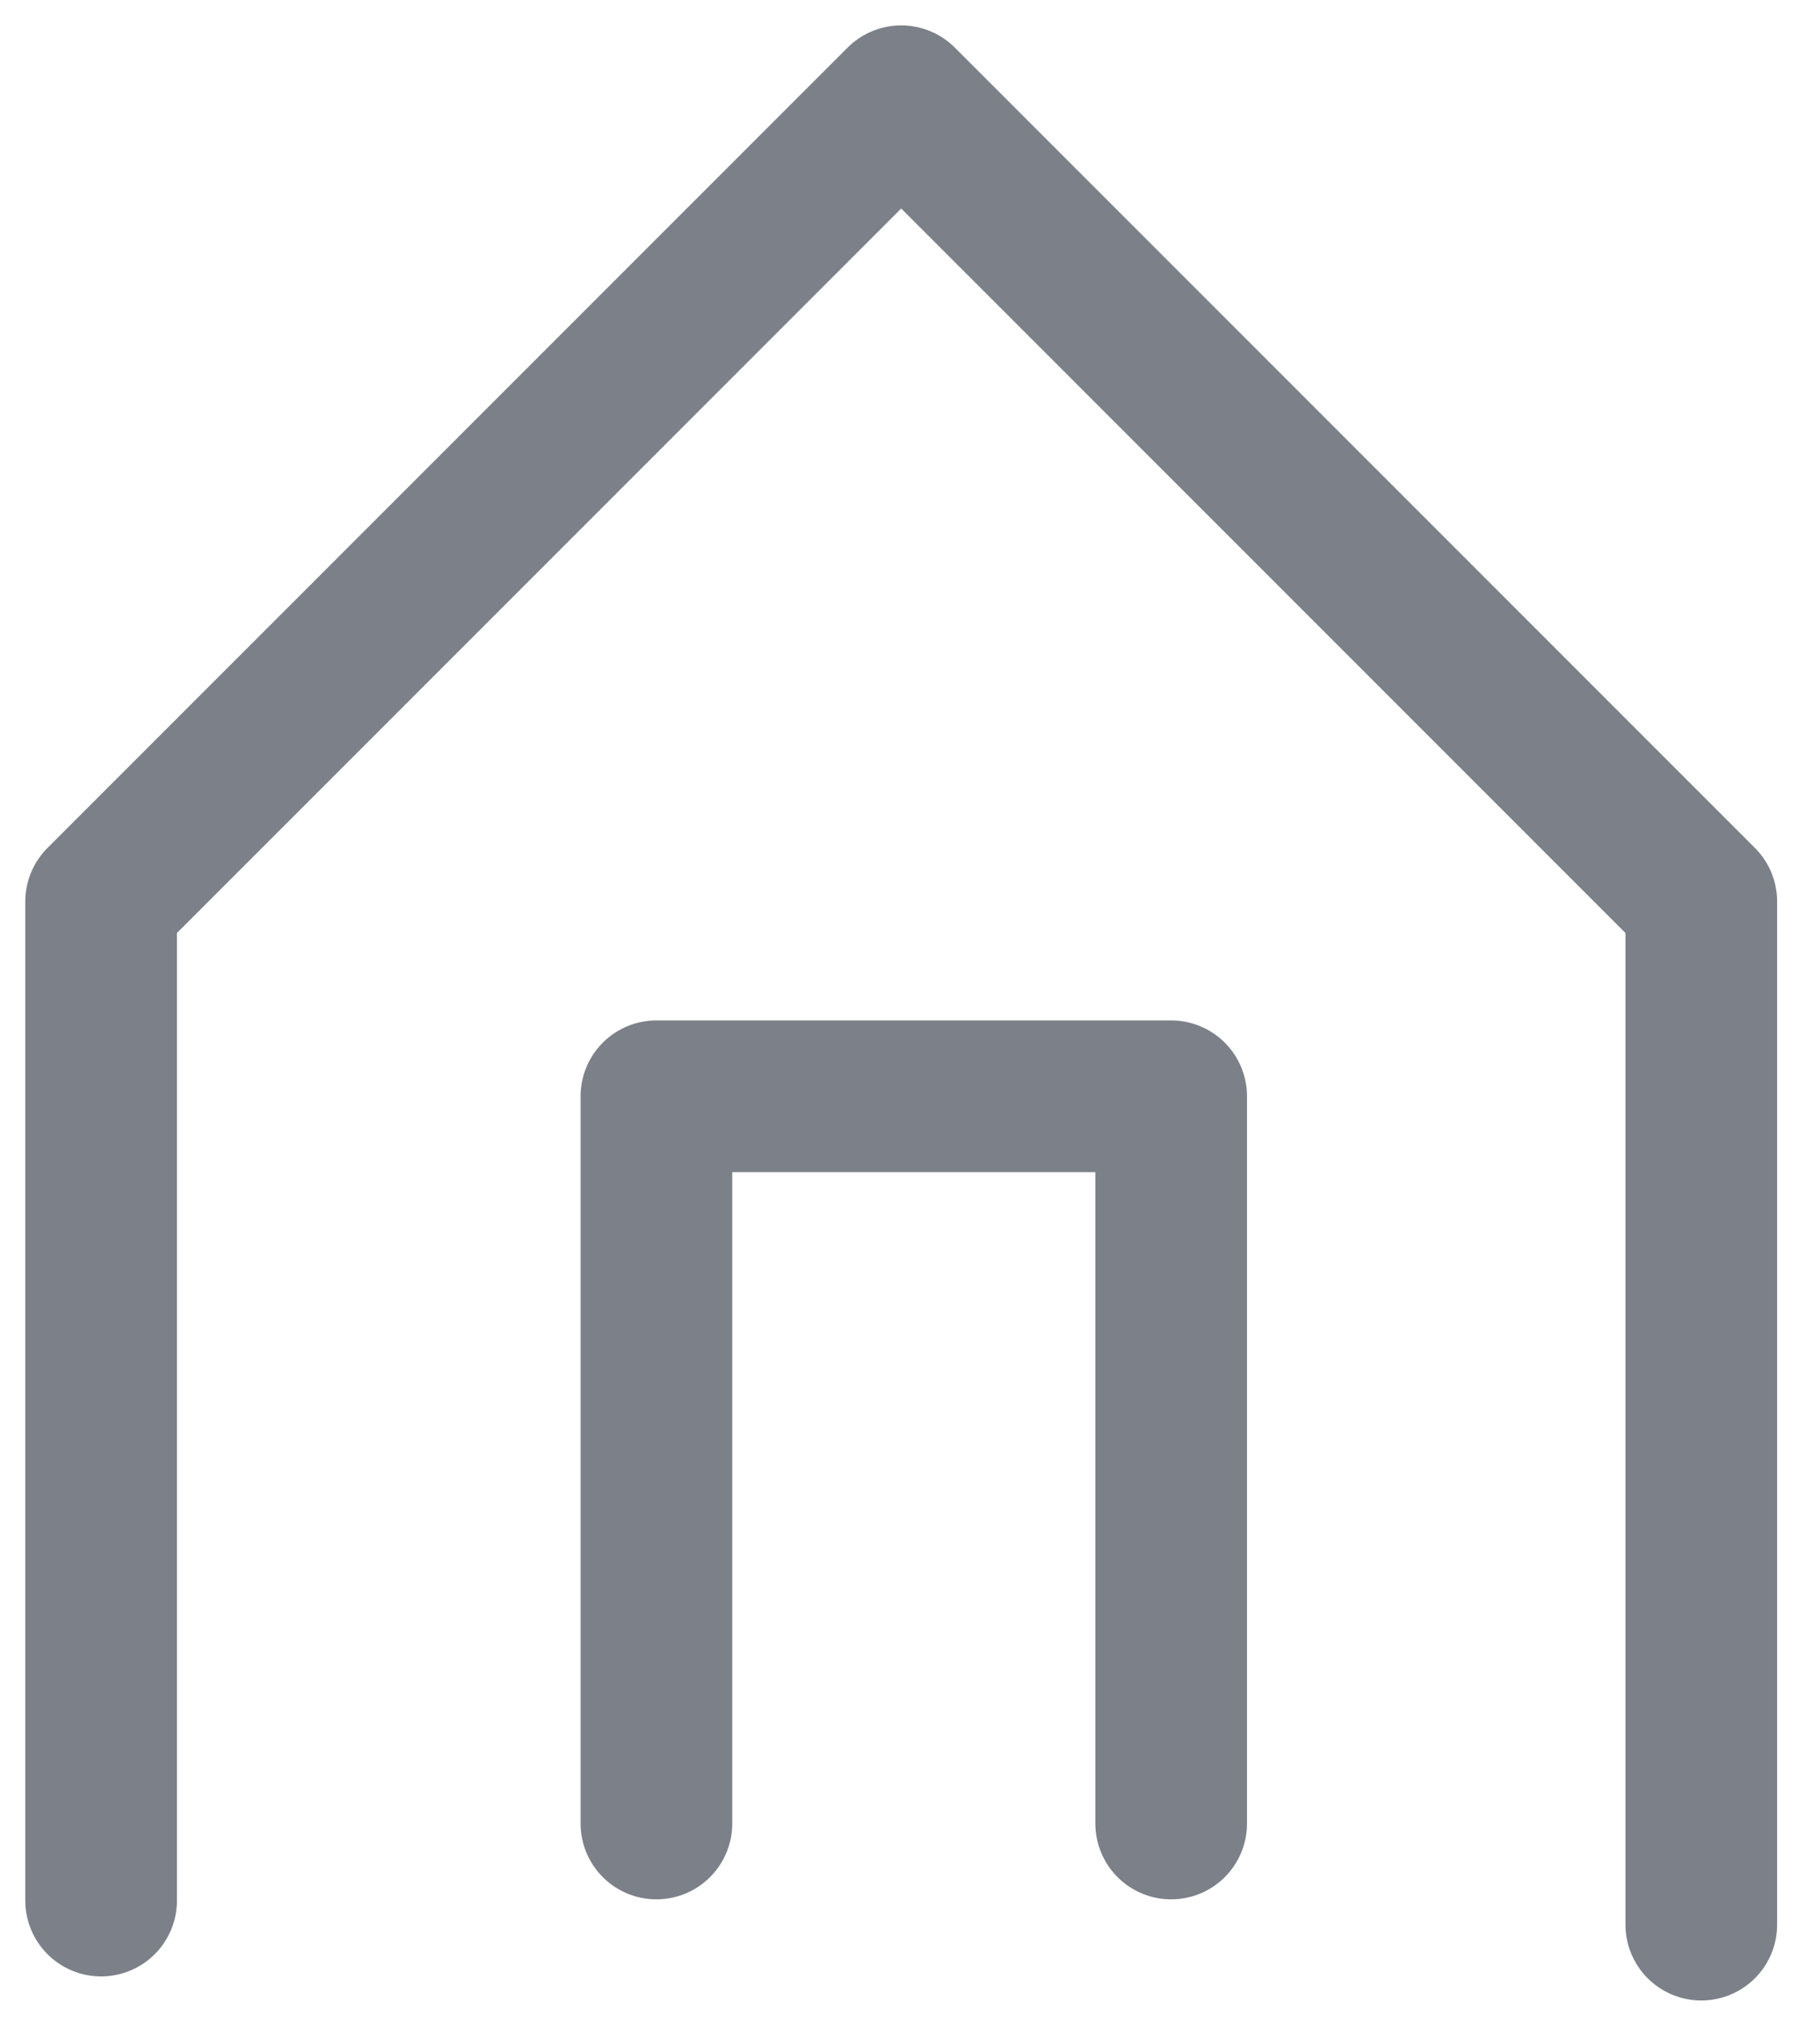
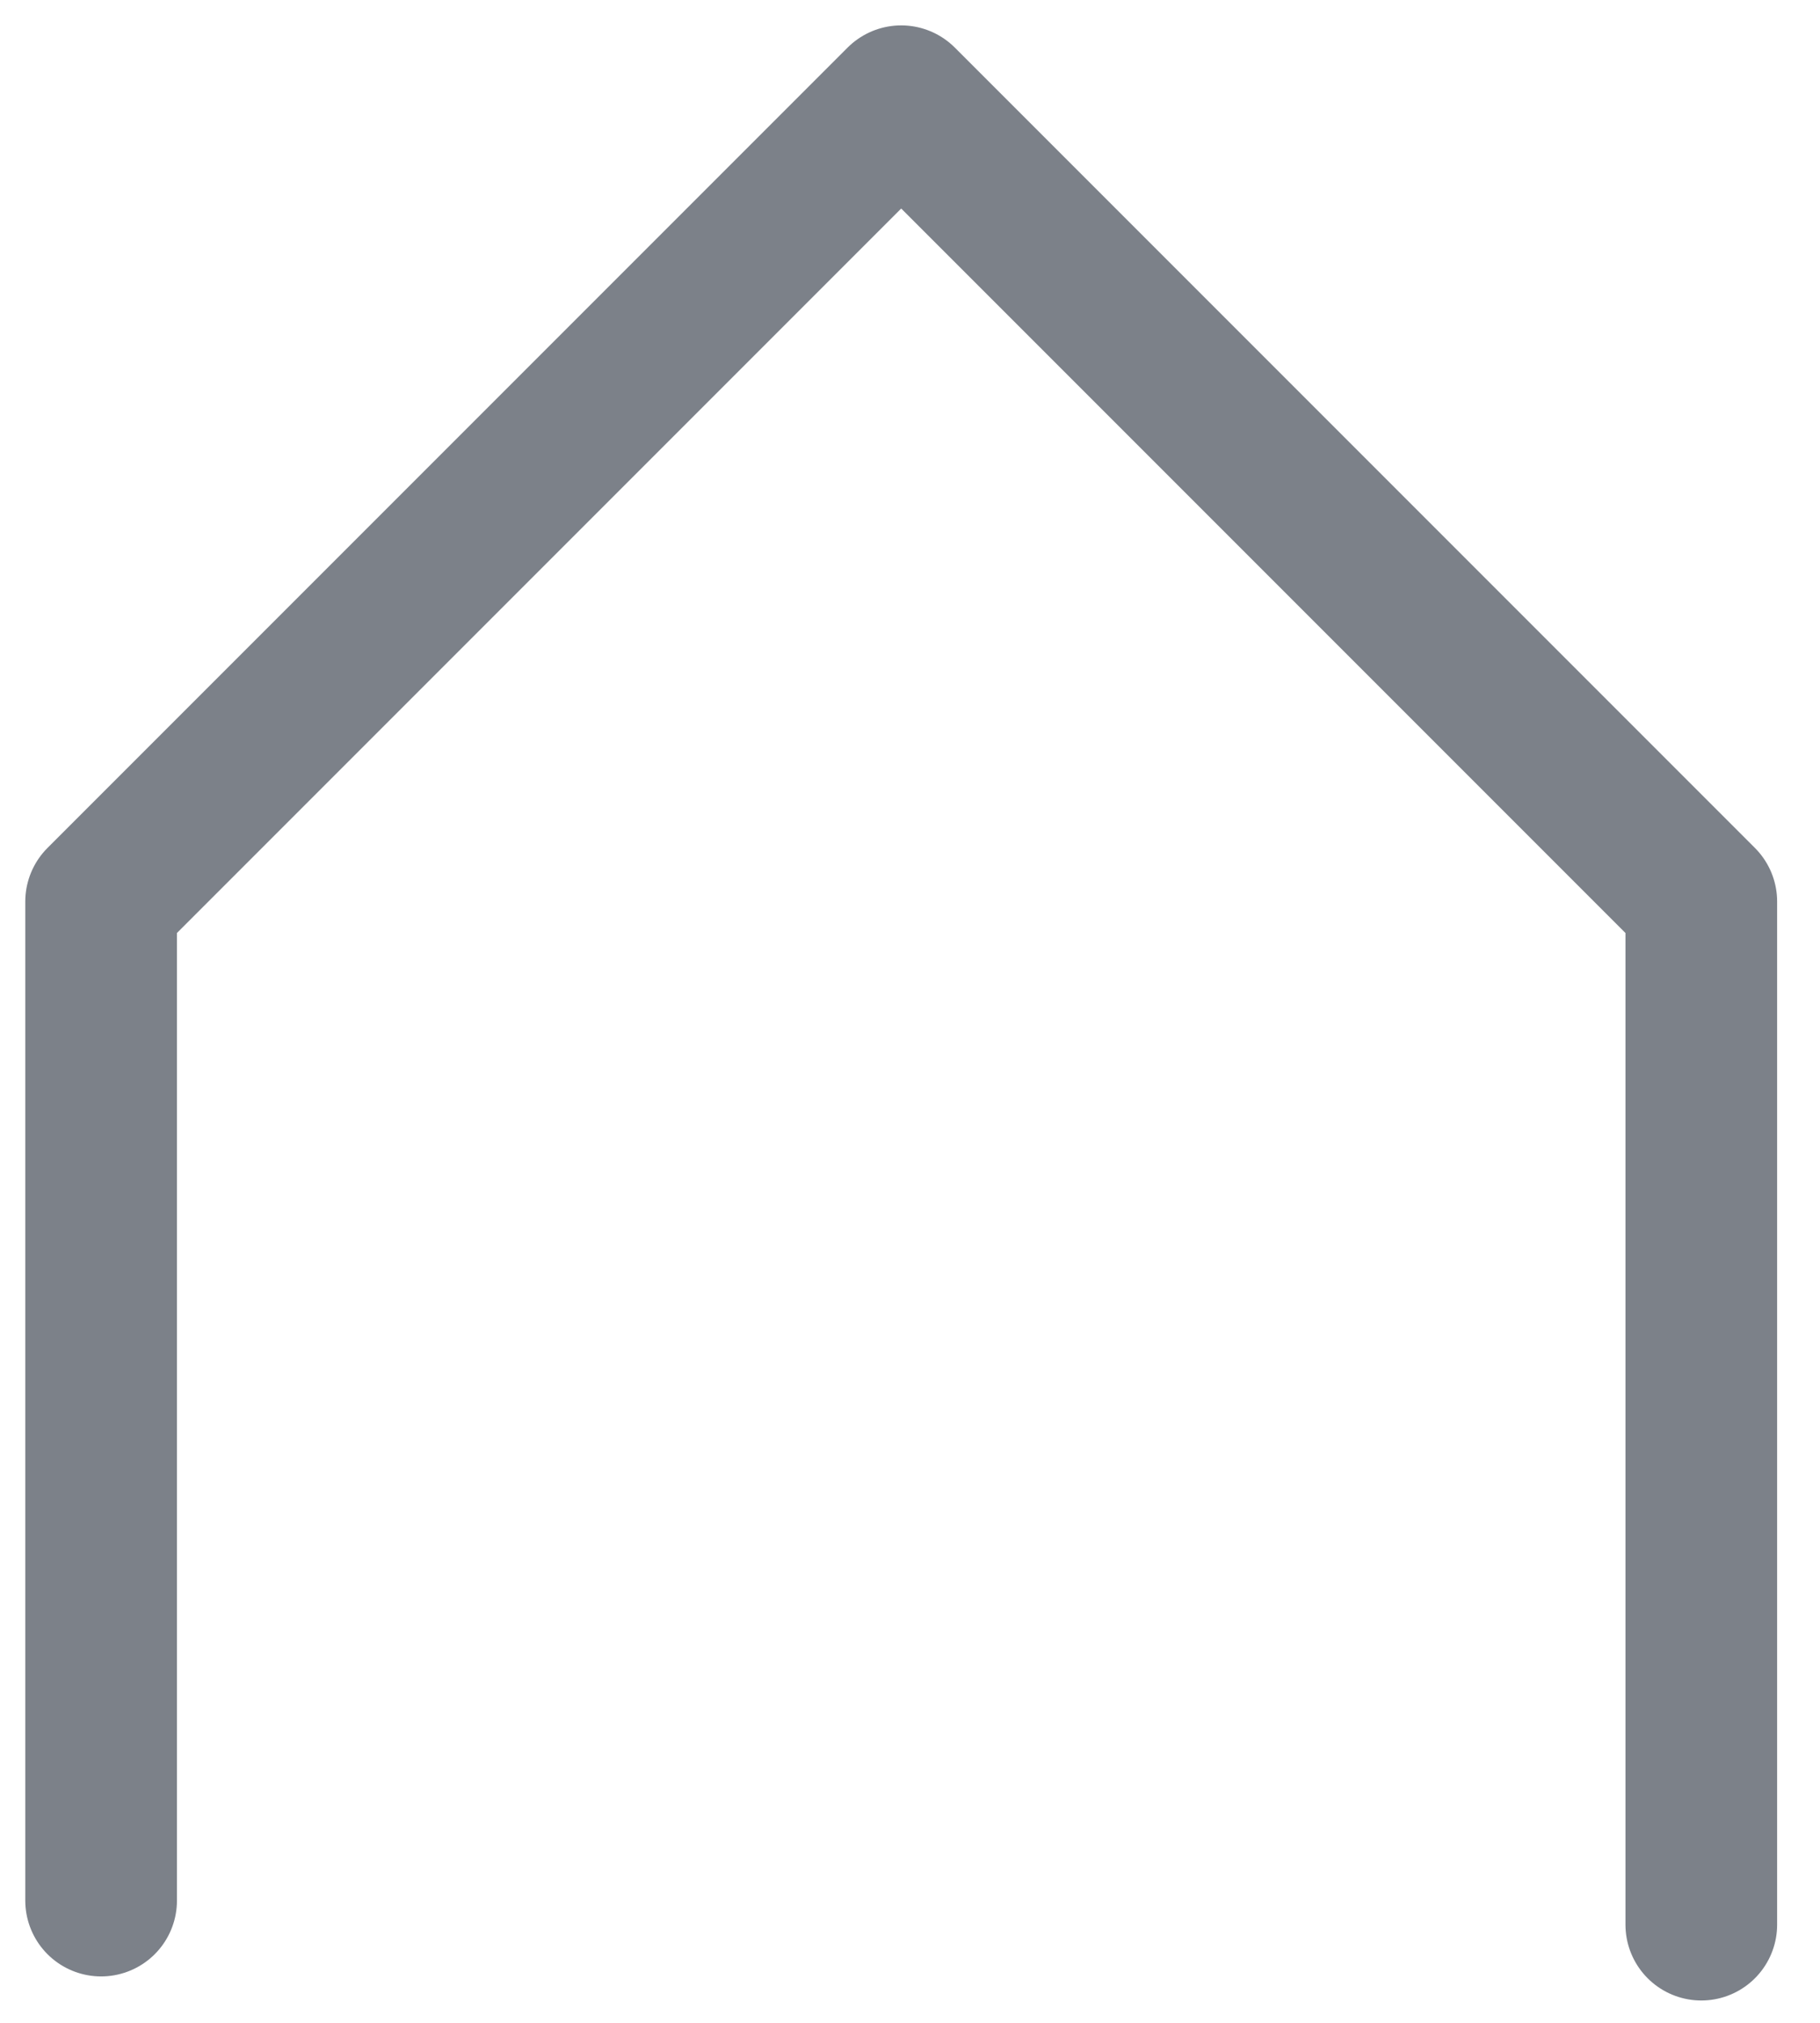
<svg xmlns="http://www.w3.org/2000/svg" height="20" viewBox="0 0 18 20" width="18">
  <g style="stroke:#7c8189;stroke-width:1.5;fill:none;fill-rule:evenodd;stroke-linecap:round;stroke-linejoin:round" transform="translate(1 1)">
    <path d="m0 17.791v-9.877l7.913-7.913 7.913 7.913v10.115" />
-     <path d="m10.583 17.029v-7.19h-5.091v7.19" />
  </g>
</svg>